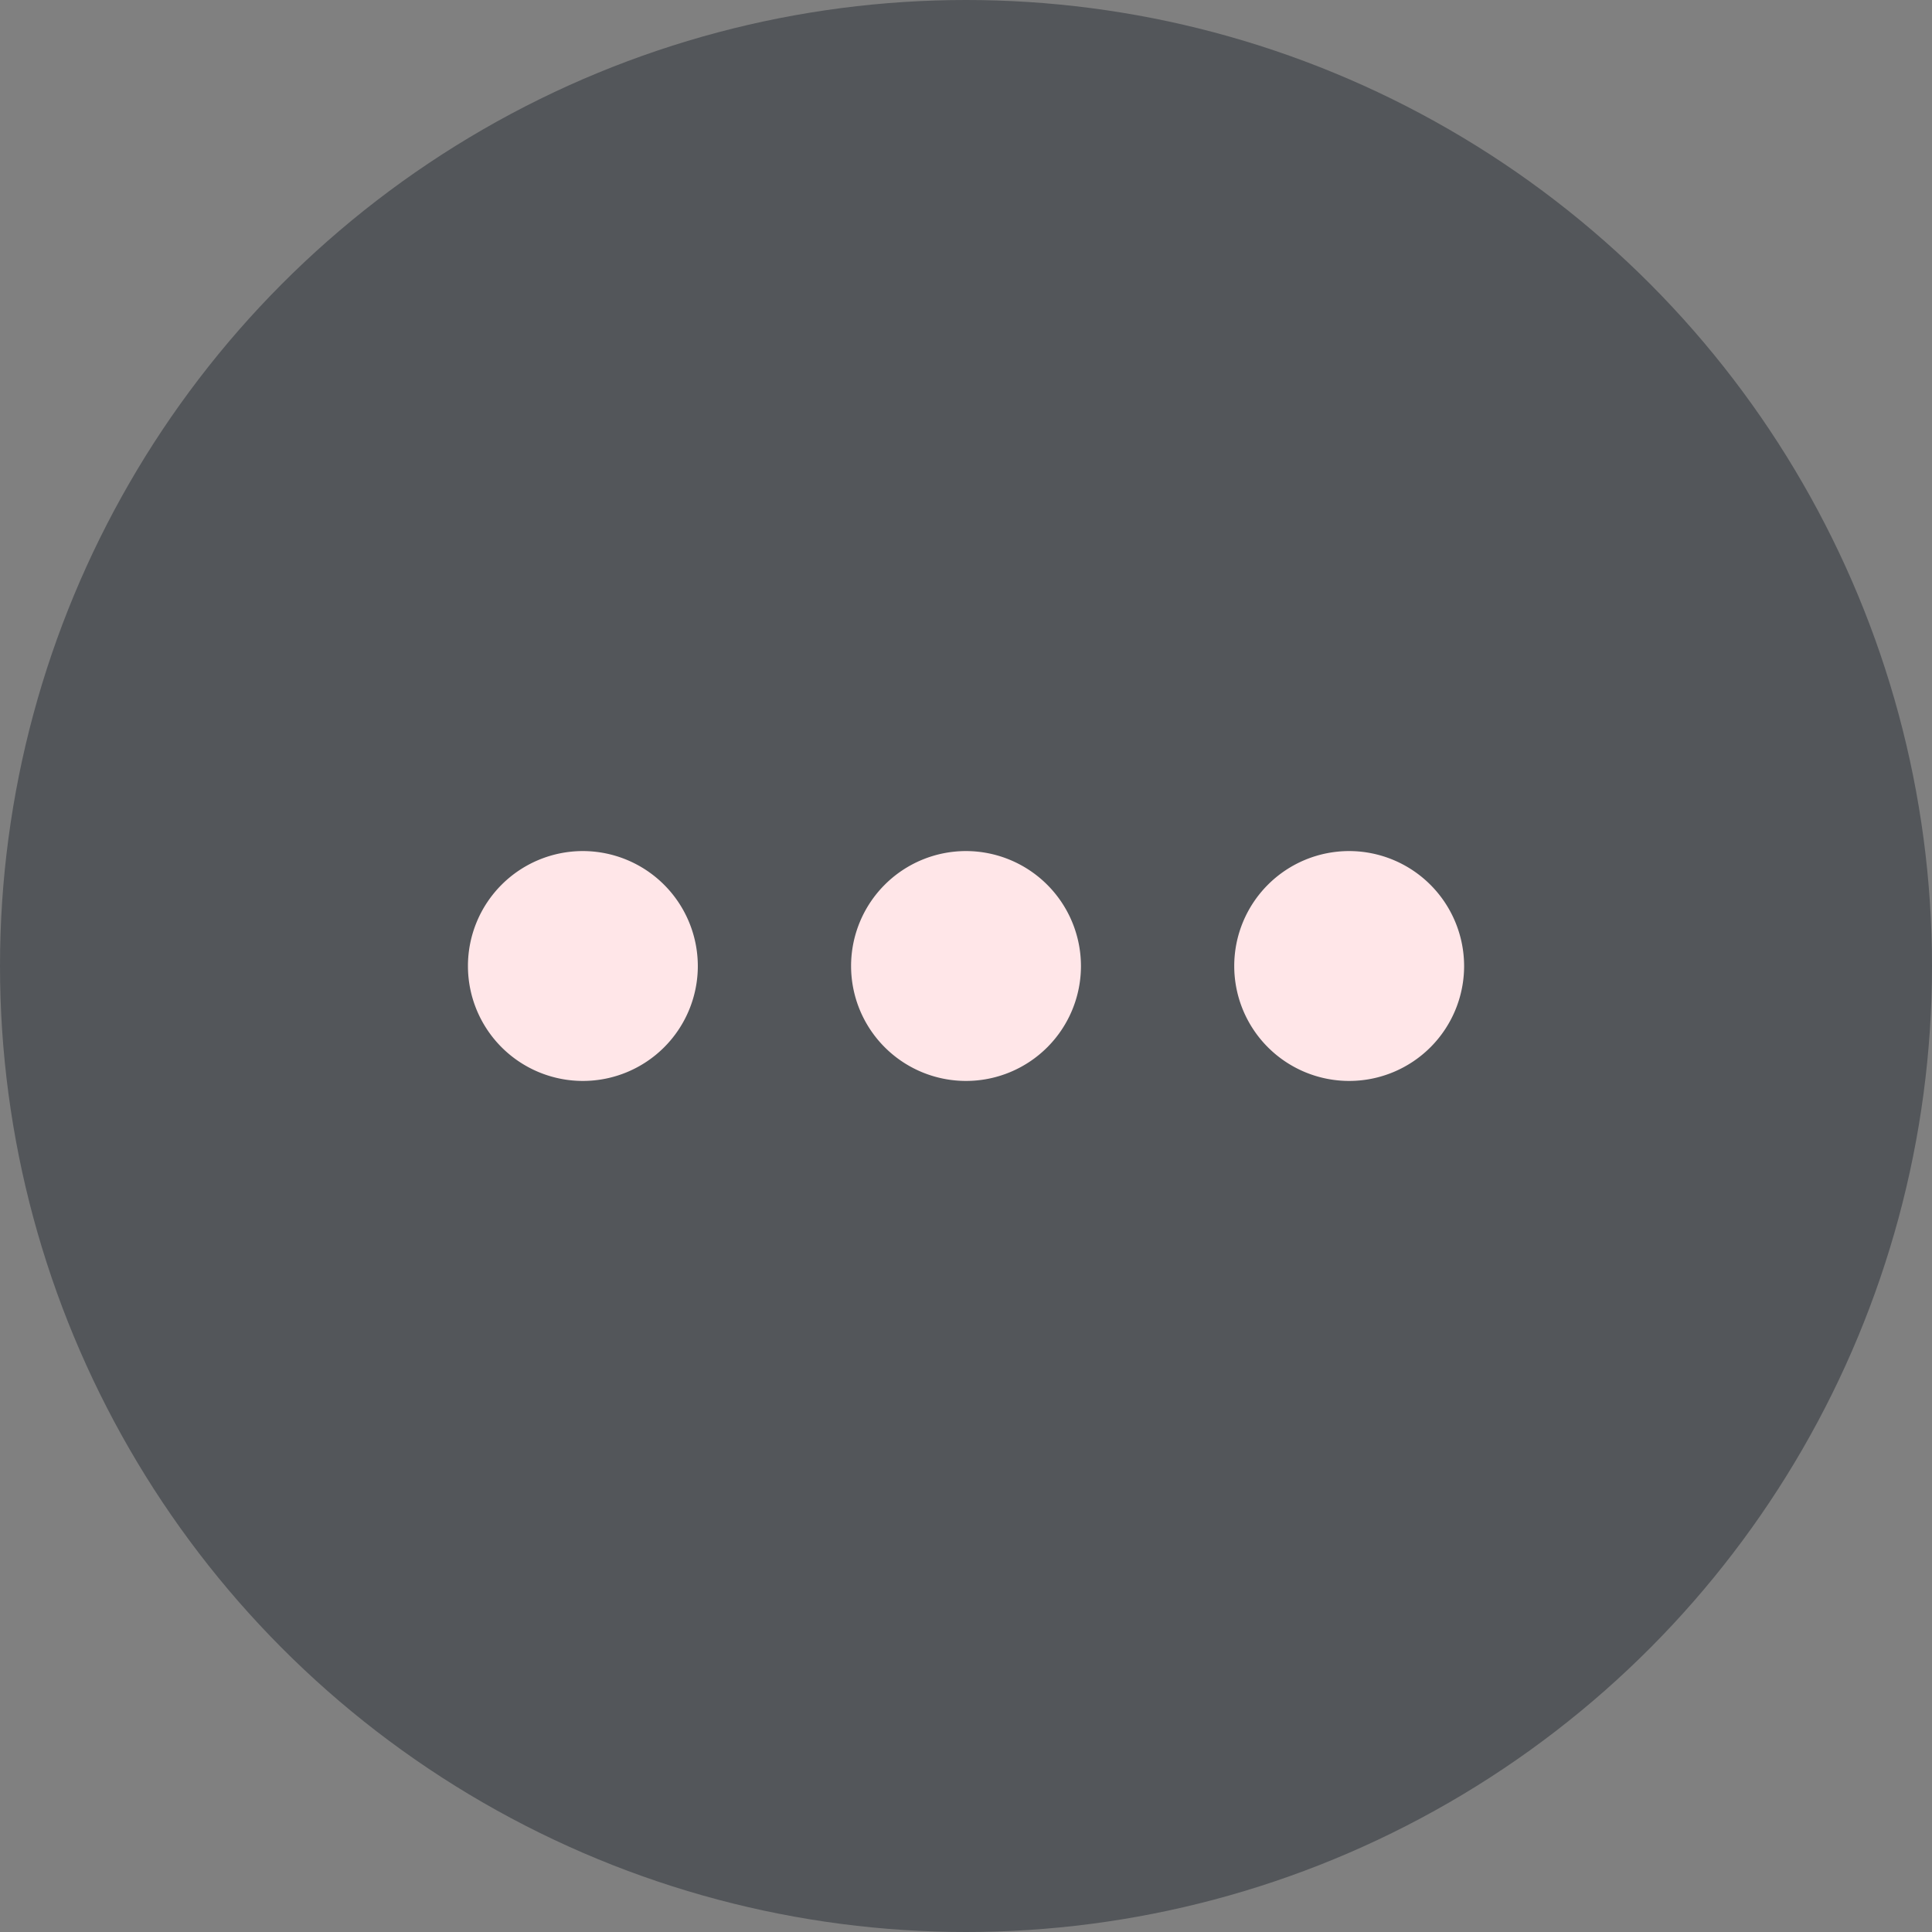
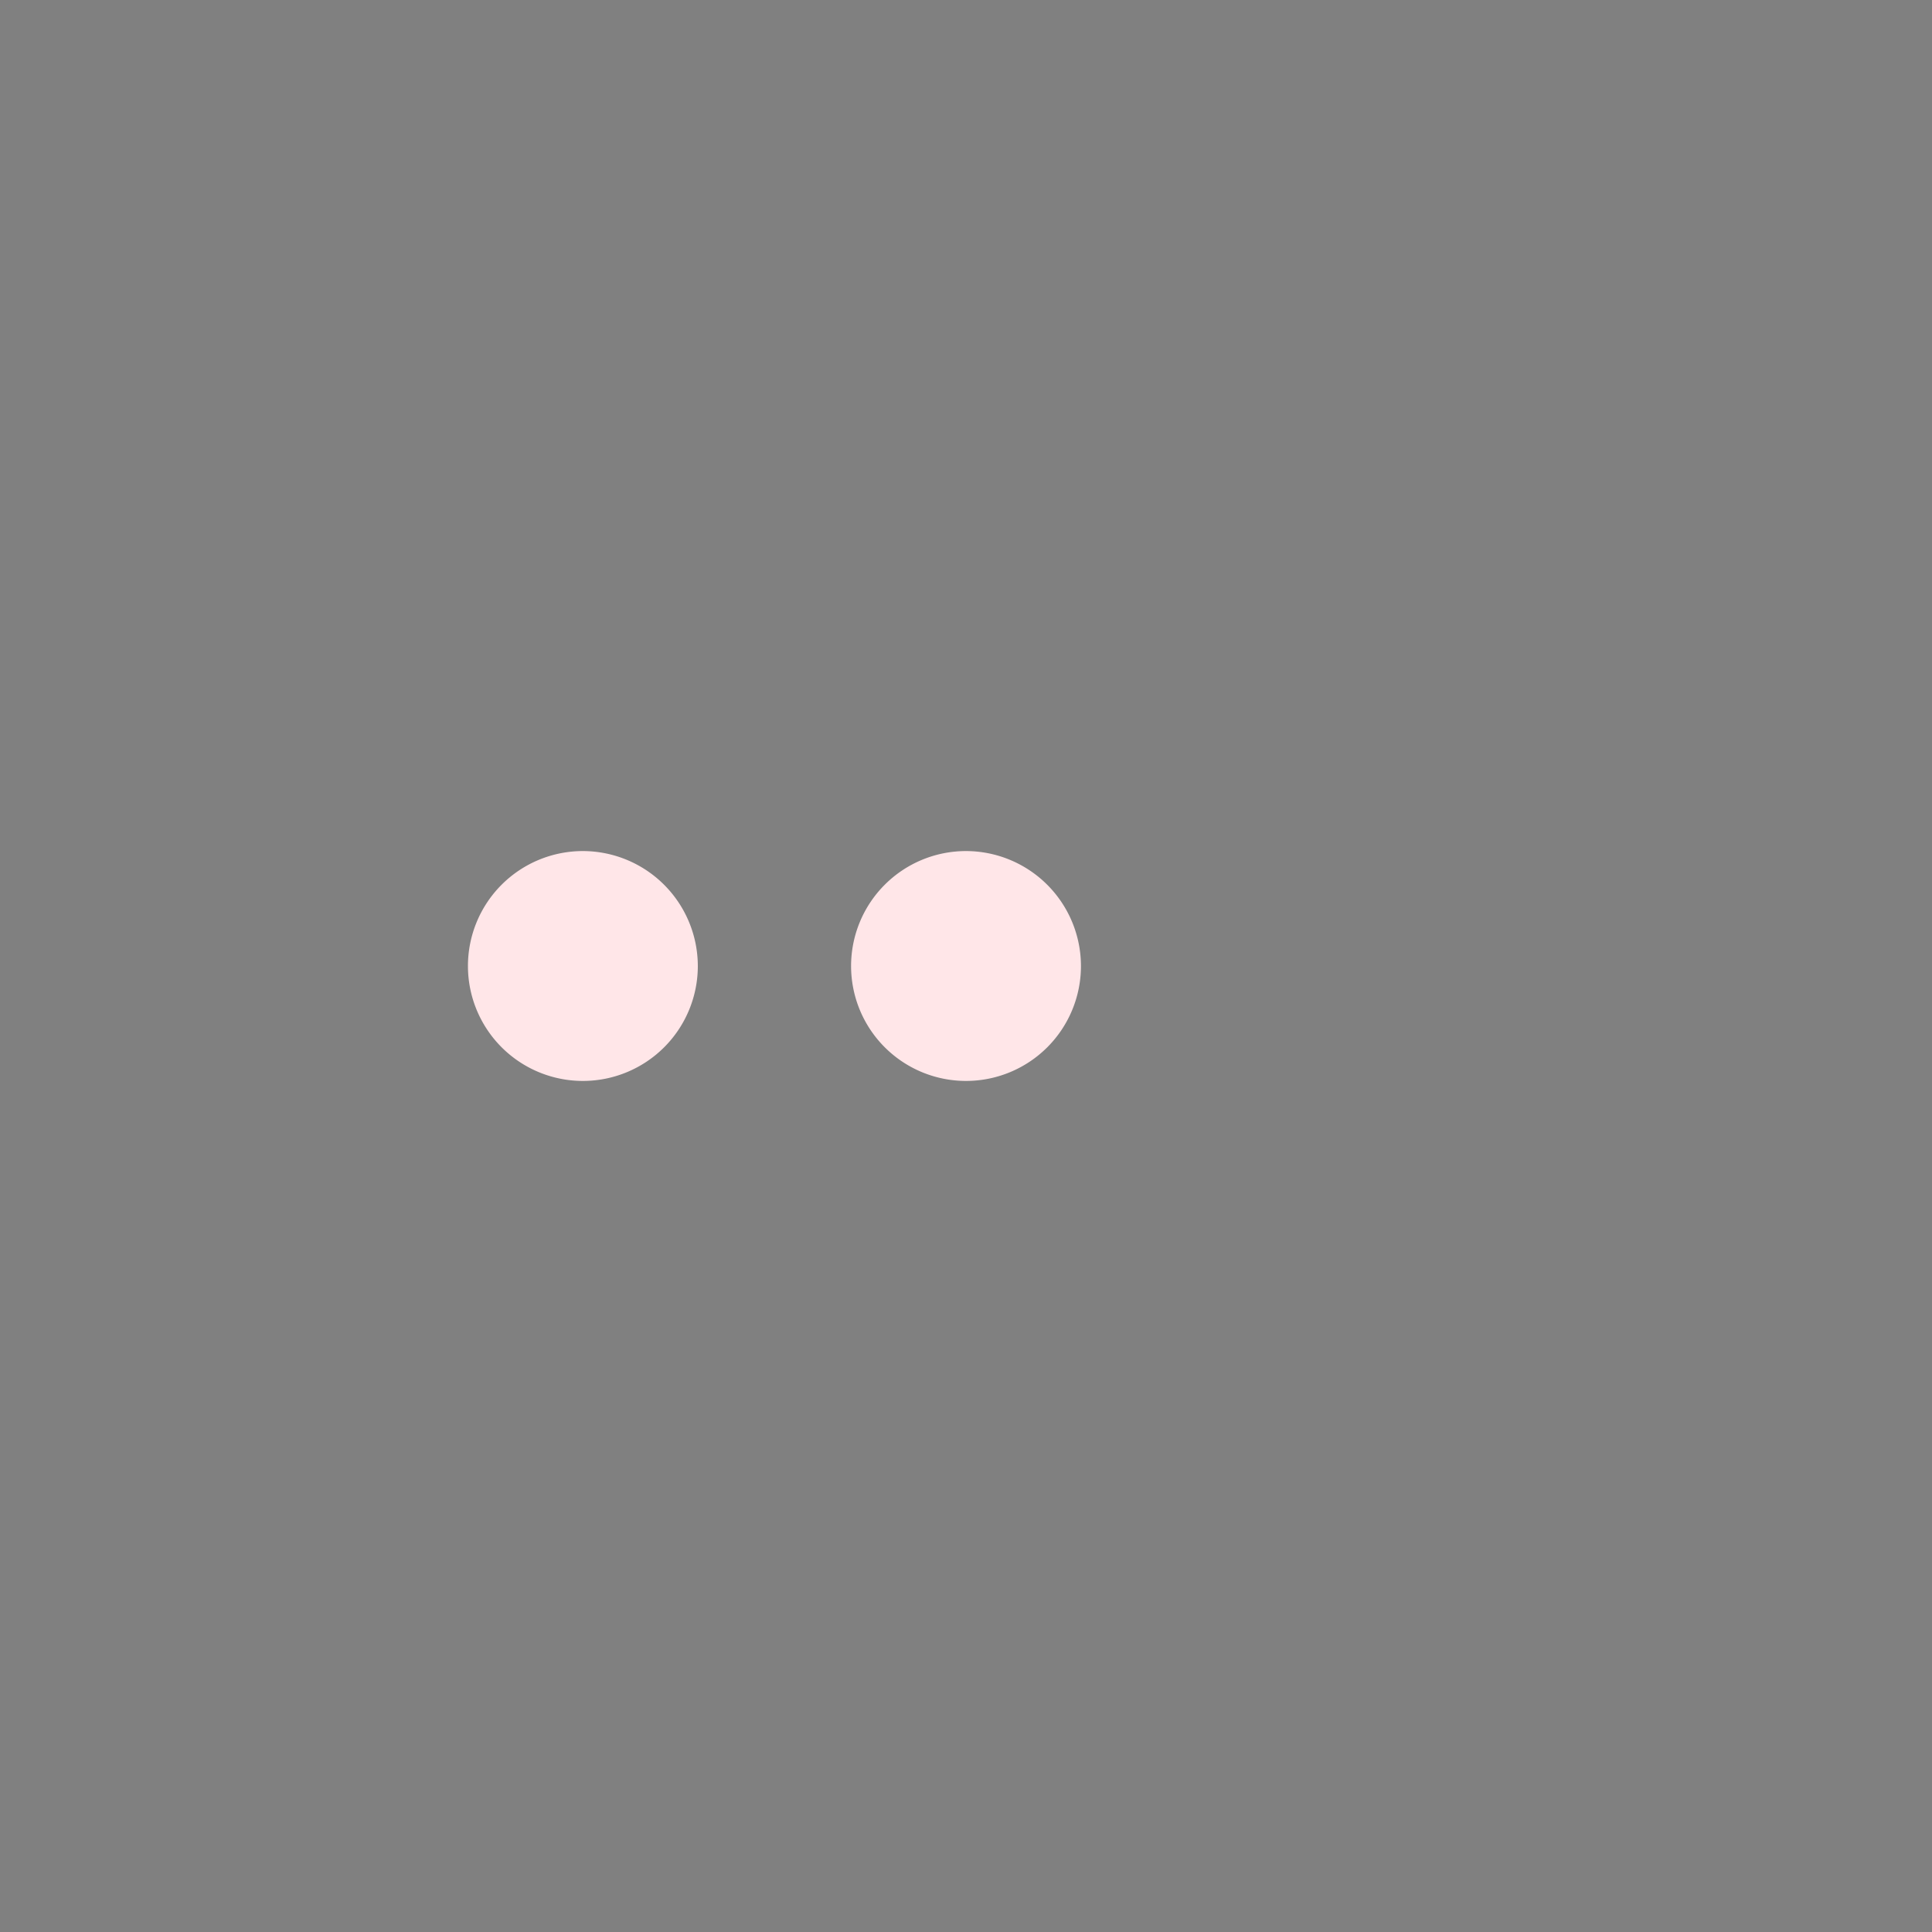
<svg xmlns="http://www.w3.org/2000/svg" width="100" height="100" viewBox="0 0 100 100">
  <rect x="0" y="0" width="100" height="100" fill="#808080" stroke="none" />
  <g id="Group_47156" data-name="Group 47156" transform="translate(-1013 -835.604)">
-     <circle id="Ellipse_2294" data-name="Ellipse 2294" cx="50" cy="50" r="50" transform="translate(1013 835.604)" fill="#53565a" />
    <g id="dots" transform="translate(1037.219 879.655)">
      <path id="XMLID_287_" d="M18.949,13A5.949,5.949,0,1,0,24.9,18.949,5.957,5.957,0,0,0,18.949,13Z" transform="translate(6.831 -13)" fill="#ffe6e8" />
-       <path id="XMLID_289_" d="M8.949,13A5.949,5.949,0,1,0,14.9,18.949,5.957,5.957,0,0,0,8.949,13Z" transform="translate(-3 -13)" fill="#ffe6e8" />
-       <path id="XMLID_291_" d="M28.949,13A5.949,5.949,0,1,0,34.9,18.949,5.957,5.957,0,0,0,28.949,13Z" transform="translate(16.663 -13)" fill="#ffe6e8" />
+       <path id="XMLID_289_" d="M8.949,13A5.949,5.949,0,1,0,14.9,18.949,5.957,5.957,0,0,0,8.949,13" transform="translate(-3 -13)" fill="#ffe6e8" />
    </g>
  </g>
</svg>